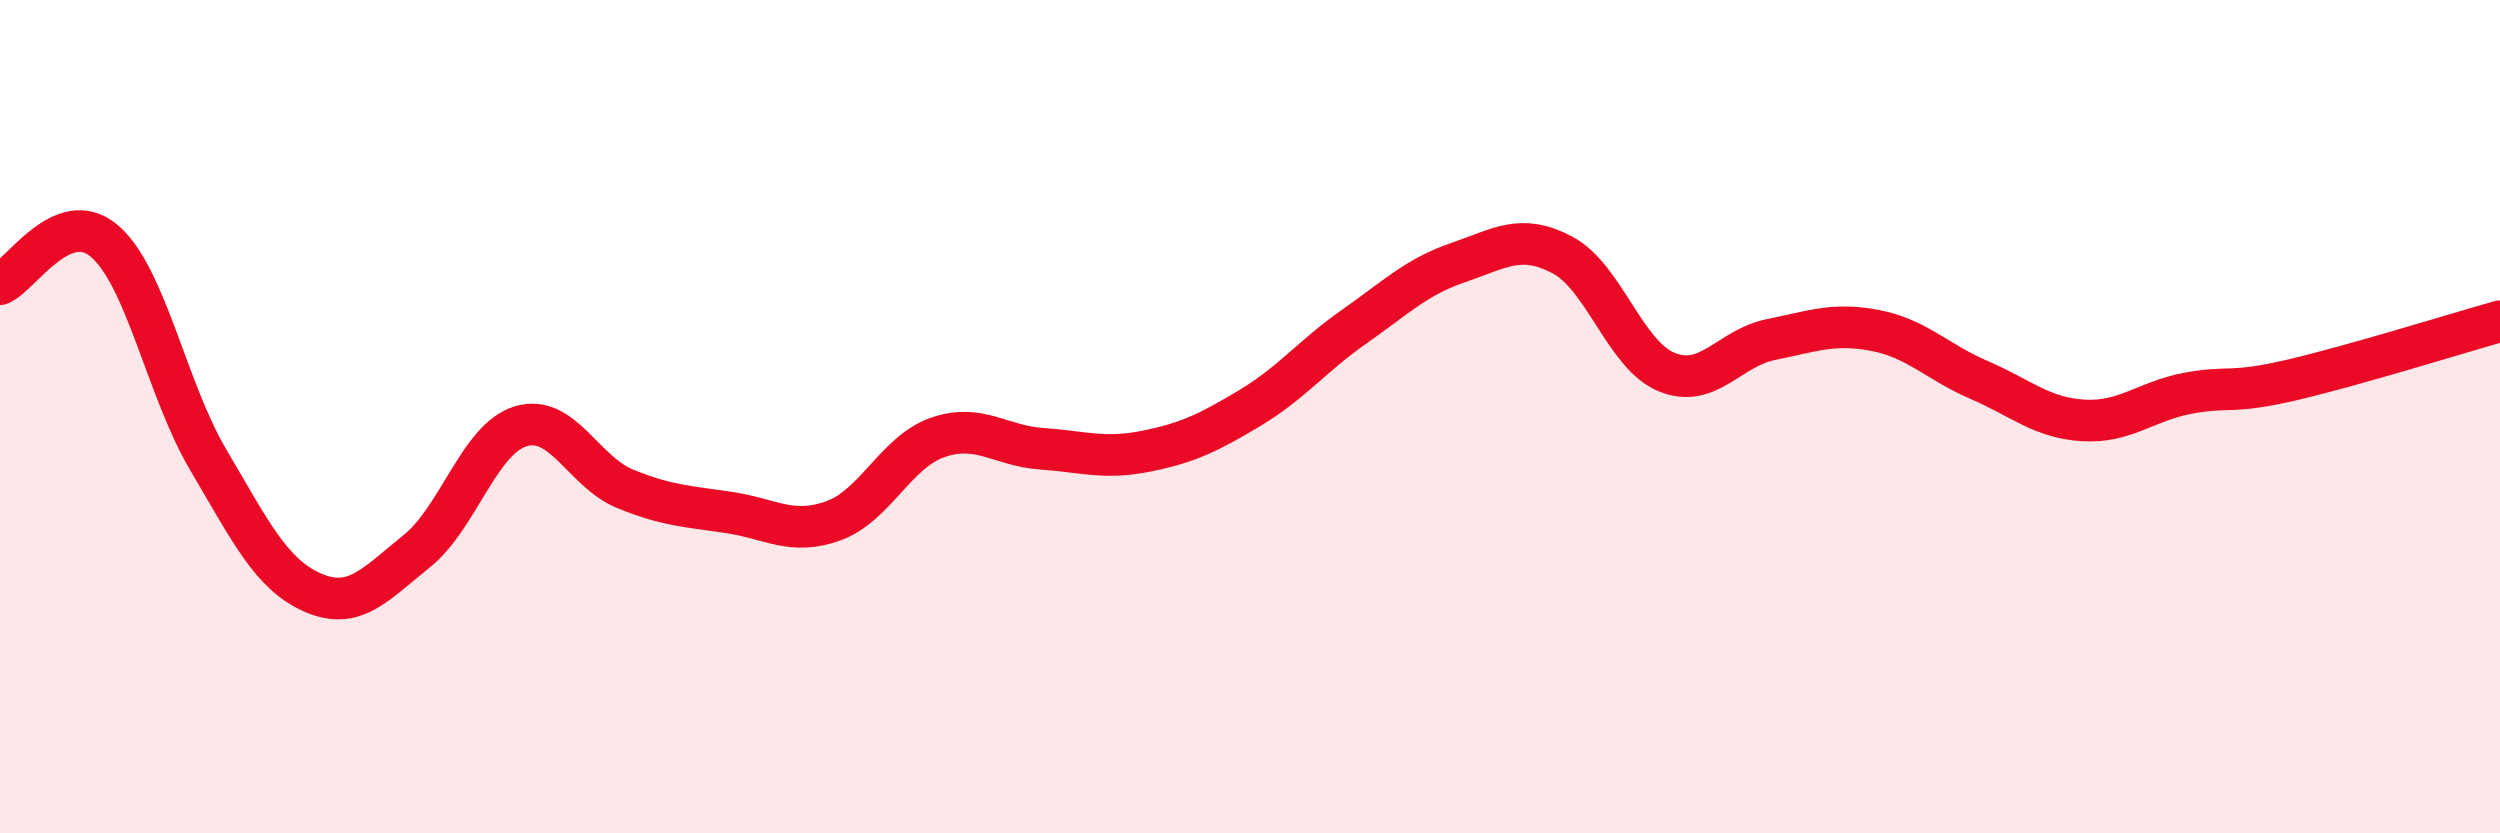
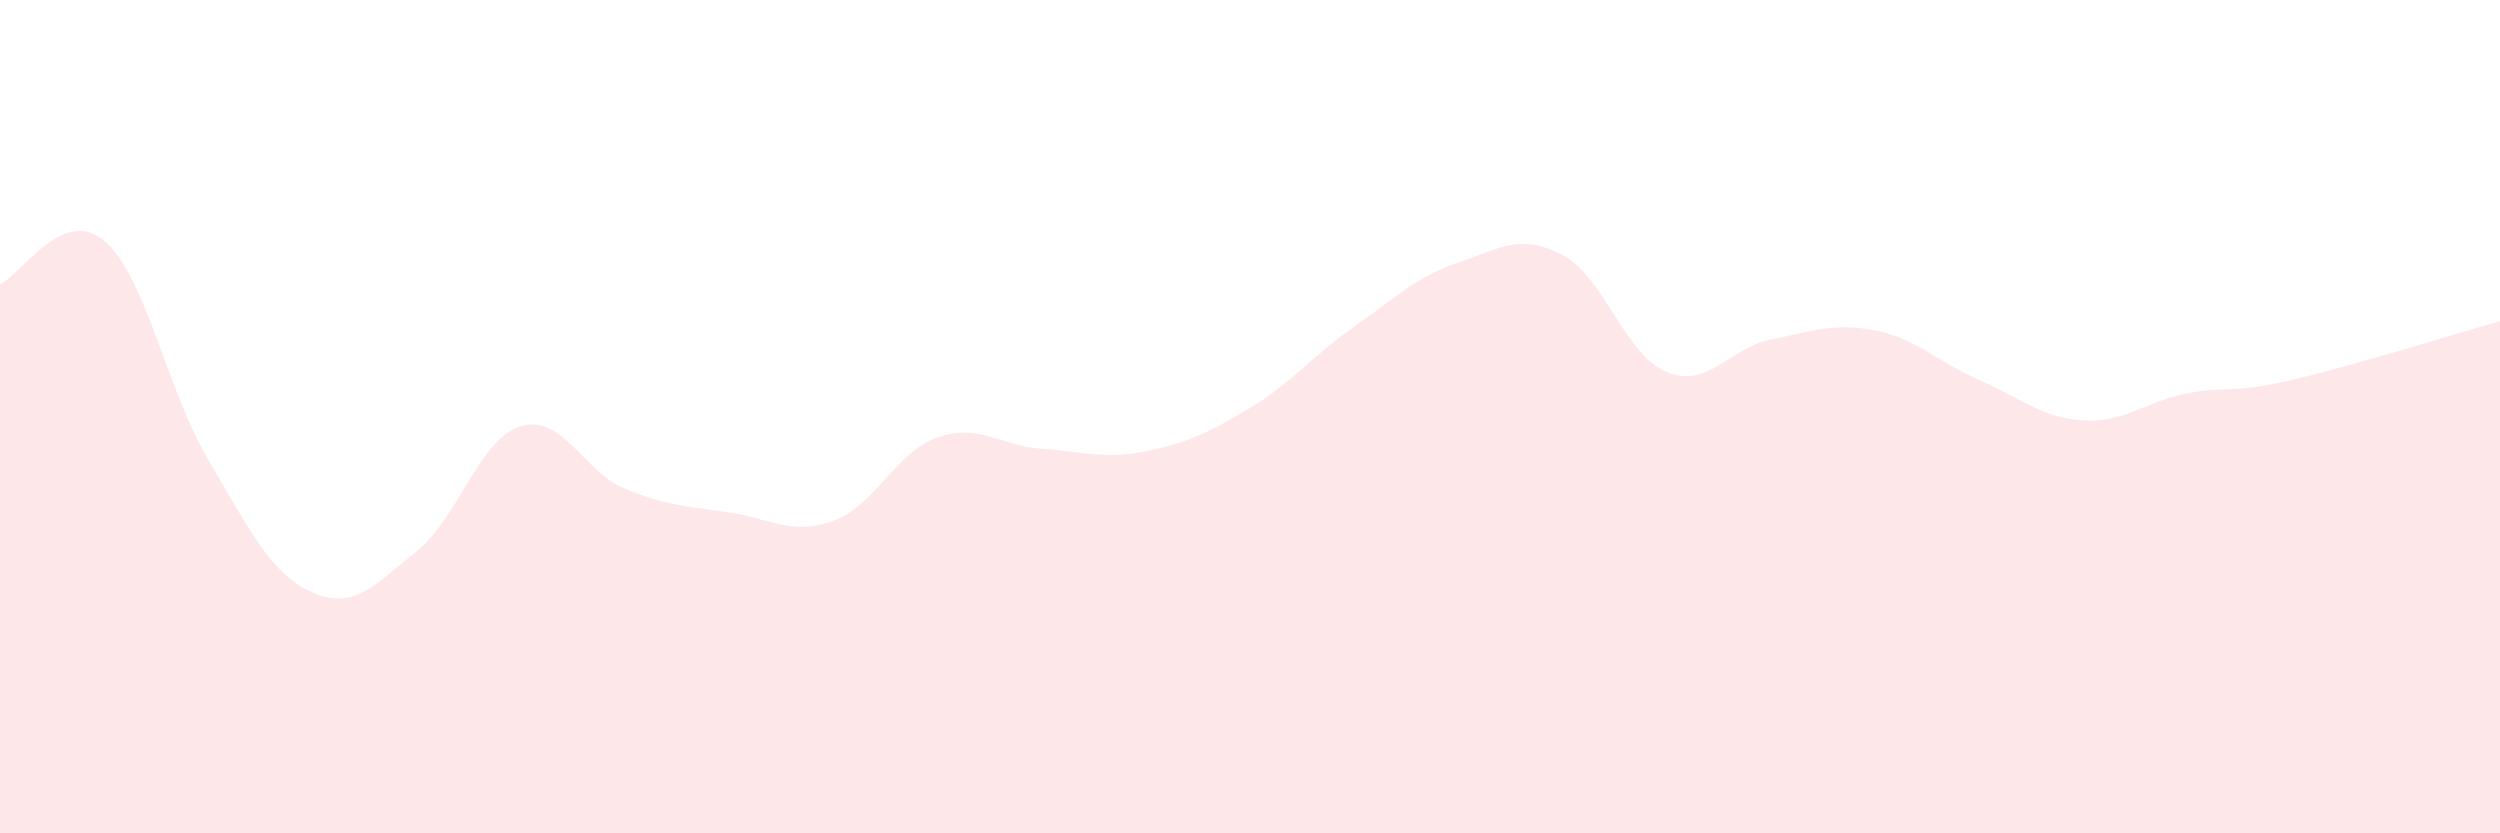
<svg xmlns="http://www.w3.org/2000/svg" width="60" height="20" viewBox="0 0 60 20">
-   <path d="M 0,6.82 C 0.5,6.61 1.5,4.94 2.5,5.78 C 3.5,6.62 4,9.35 5,11.04 C 6,12.73 6.5,13.78 7.5,14.22 C 8.5,14.66 9,14.03 10,13.23 C 11,12.43 11.5,10.53 12.5,10.23 C 13.5,9.93 14,11.32 15,11.73 C 16,12.14 16.5,12.15 17.5,12.3 C 18.5,12.45 19,12.86 20,12.5 C 21,12.14 21.5,10.85 22.5,10.5 C 23.5,10.15 24,10.7 25,10.77 C 26,10.84 26.5,11.03 27.5,10.83 C 28.5,10.63 29,10.39 30,9.79 C 31,9.19 31.5,8.54 32.5,7.84 C 33.5,7.14 34,6.64 35,6.3 C 36,5.96 36.5,5.59 37.5,6.12 C 38.5,6.65 39,8.52 40,8.93 C 41,9.34 41.5,8.35 42.5,8.15 C 43.5,7.95 44,7.74 45,7.93 C 46,8.12 46.5,8.69 47.5,9.12 C 48.5,9.55 49,10.03 50,10.09 C 51,10.15 51.5,9.63 52.5,9.44 C 53.5,9.25 53.5,9.47 55,9.12 C 56.5,8.77 59,7.99 60,7.71L60 20L0 20Z" fill="#EB0A25" opacity="0.1" stroke-linecap="round" stroke-linejoin="round" />
-   <path d="M 0,6.82 C 0.5,6.61 1.5,4.94 2.5,5.78 C 3.5,6.62 4,9.35 5,11.04 C 6,12.73 6.5,13.78 7.5,14.22 C 8.5,14.66 9,14.03 10,13.23 C 11,12.43 11.5,10.53 12.5,10.23 C 13.5,9.93 14,11.32 15,11.73 C 16,12.14 16.5,12.15 17.5,12.3 C 18.5,12.45 19,12.86 20,12.5 C 21,12.14 21.5,10.85 22.5,10.5 C 23.5,10.15 24,10.7 25,10.77 C 26,10.84 26.5,11.03 27.5,10.83 C 28.5,10.63 29,10.39 30,9.79 C 31,9.19 31.5,8.54 32.5,7.84 C 33.5,7.14 34,6.64 35,6.3 C 36,5.96 36.5,5.59 37.5,6.12 C 38.5,6.65 39,8.52 40,8.93 C 41,9.34 41.5,8.35 42.5,8.15 C 43.5,7.95 44,7.74 45,7.93 C 46,8.12 46.5,8.69 47.5,9.12 C 48.5,9.55 49,10.03 50,10.09 C 51,10.15 51.5,9.63 52.5,9.44 C 53.5,9.25 53.5,9.47 55,9.12 C 56.5,8.77 59,7.99 60,7.71" stroke="#EB0A25" stroke-width="1" fill="none" stroke-linecap="round" stroke-linejoin="round" />
+   <path d="M 0,6.82 C 0.5,6.61 1.5,4.94 2.5,5.78 C 3.5,6.62 4,9.35 5,11.04 C 6,12.73 6.5,13.78 7.5,14.22 C 8.5,14.66 9,14.03 10,13.23 C 11,12.43 11.5,10.53 12.5,10.23 C 13.5,9.93 14,11.32 15,11.73 C 16,12.14 16.5,12.15 17.5,12.3 C 18.5,12.45 19,12.86 20,12.5 C 21,12.14 21.5,10.85 22.5,10.5 C 23.5,10.15 24,10.7 25,10.77 C 26,10.84 26.5,11.03 27.5,10.83 C 28.5,10.63 29,10.39 30,9.79 C 31,9.19 31.5,8.54 32.5,7.84 C 33.5,7.14 34,6.64 35,6.3 C 36,5.96 36.5,5.59 37.5,6.12 C 38.5,6.65 39,8.52 40,8.93 C 41,9.34 41.5,8.35 42.5,8.15 C 43.5,7.95 44,7.74 45,7.93 C 46,8.12 46.5,8.69 47.5,9.12 C 48.5,9.55 49,10.03 50,10.09 C 51,10.15 51.5,9.63 52.5,9.44 C 53.5,9.25 53.5,9.47 55,9.12 C 56.5,8.77 59,7.99 60,7.71L60 20L0 20" fill="#EB0A25" opacity="0.1" stroke-linecap="round" stroke-linejoin="round" />
</svg>